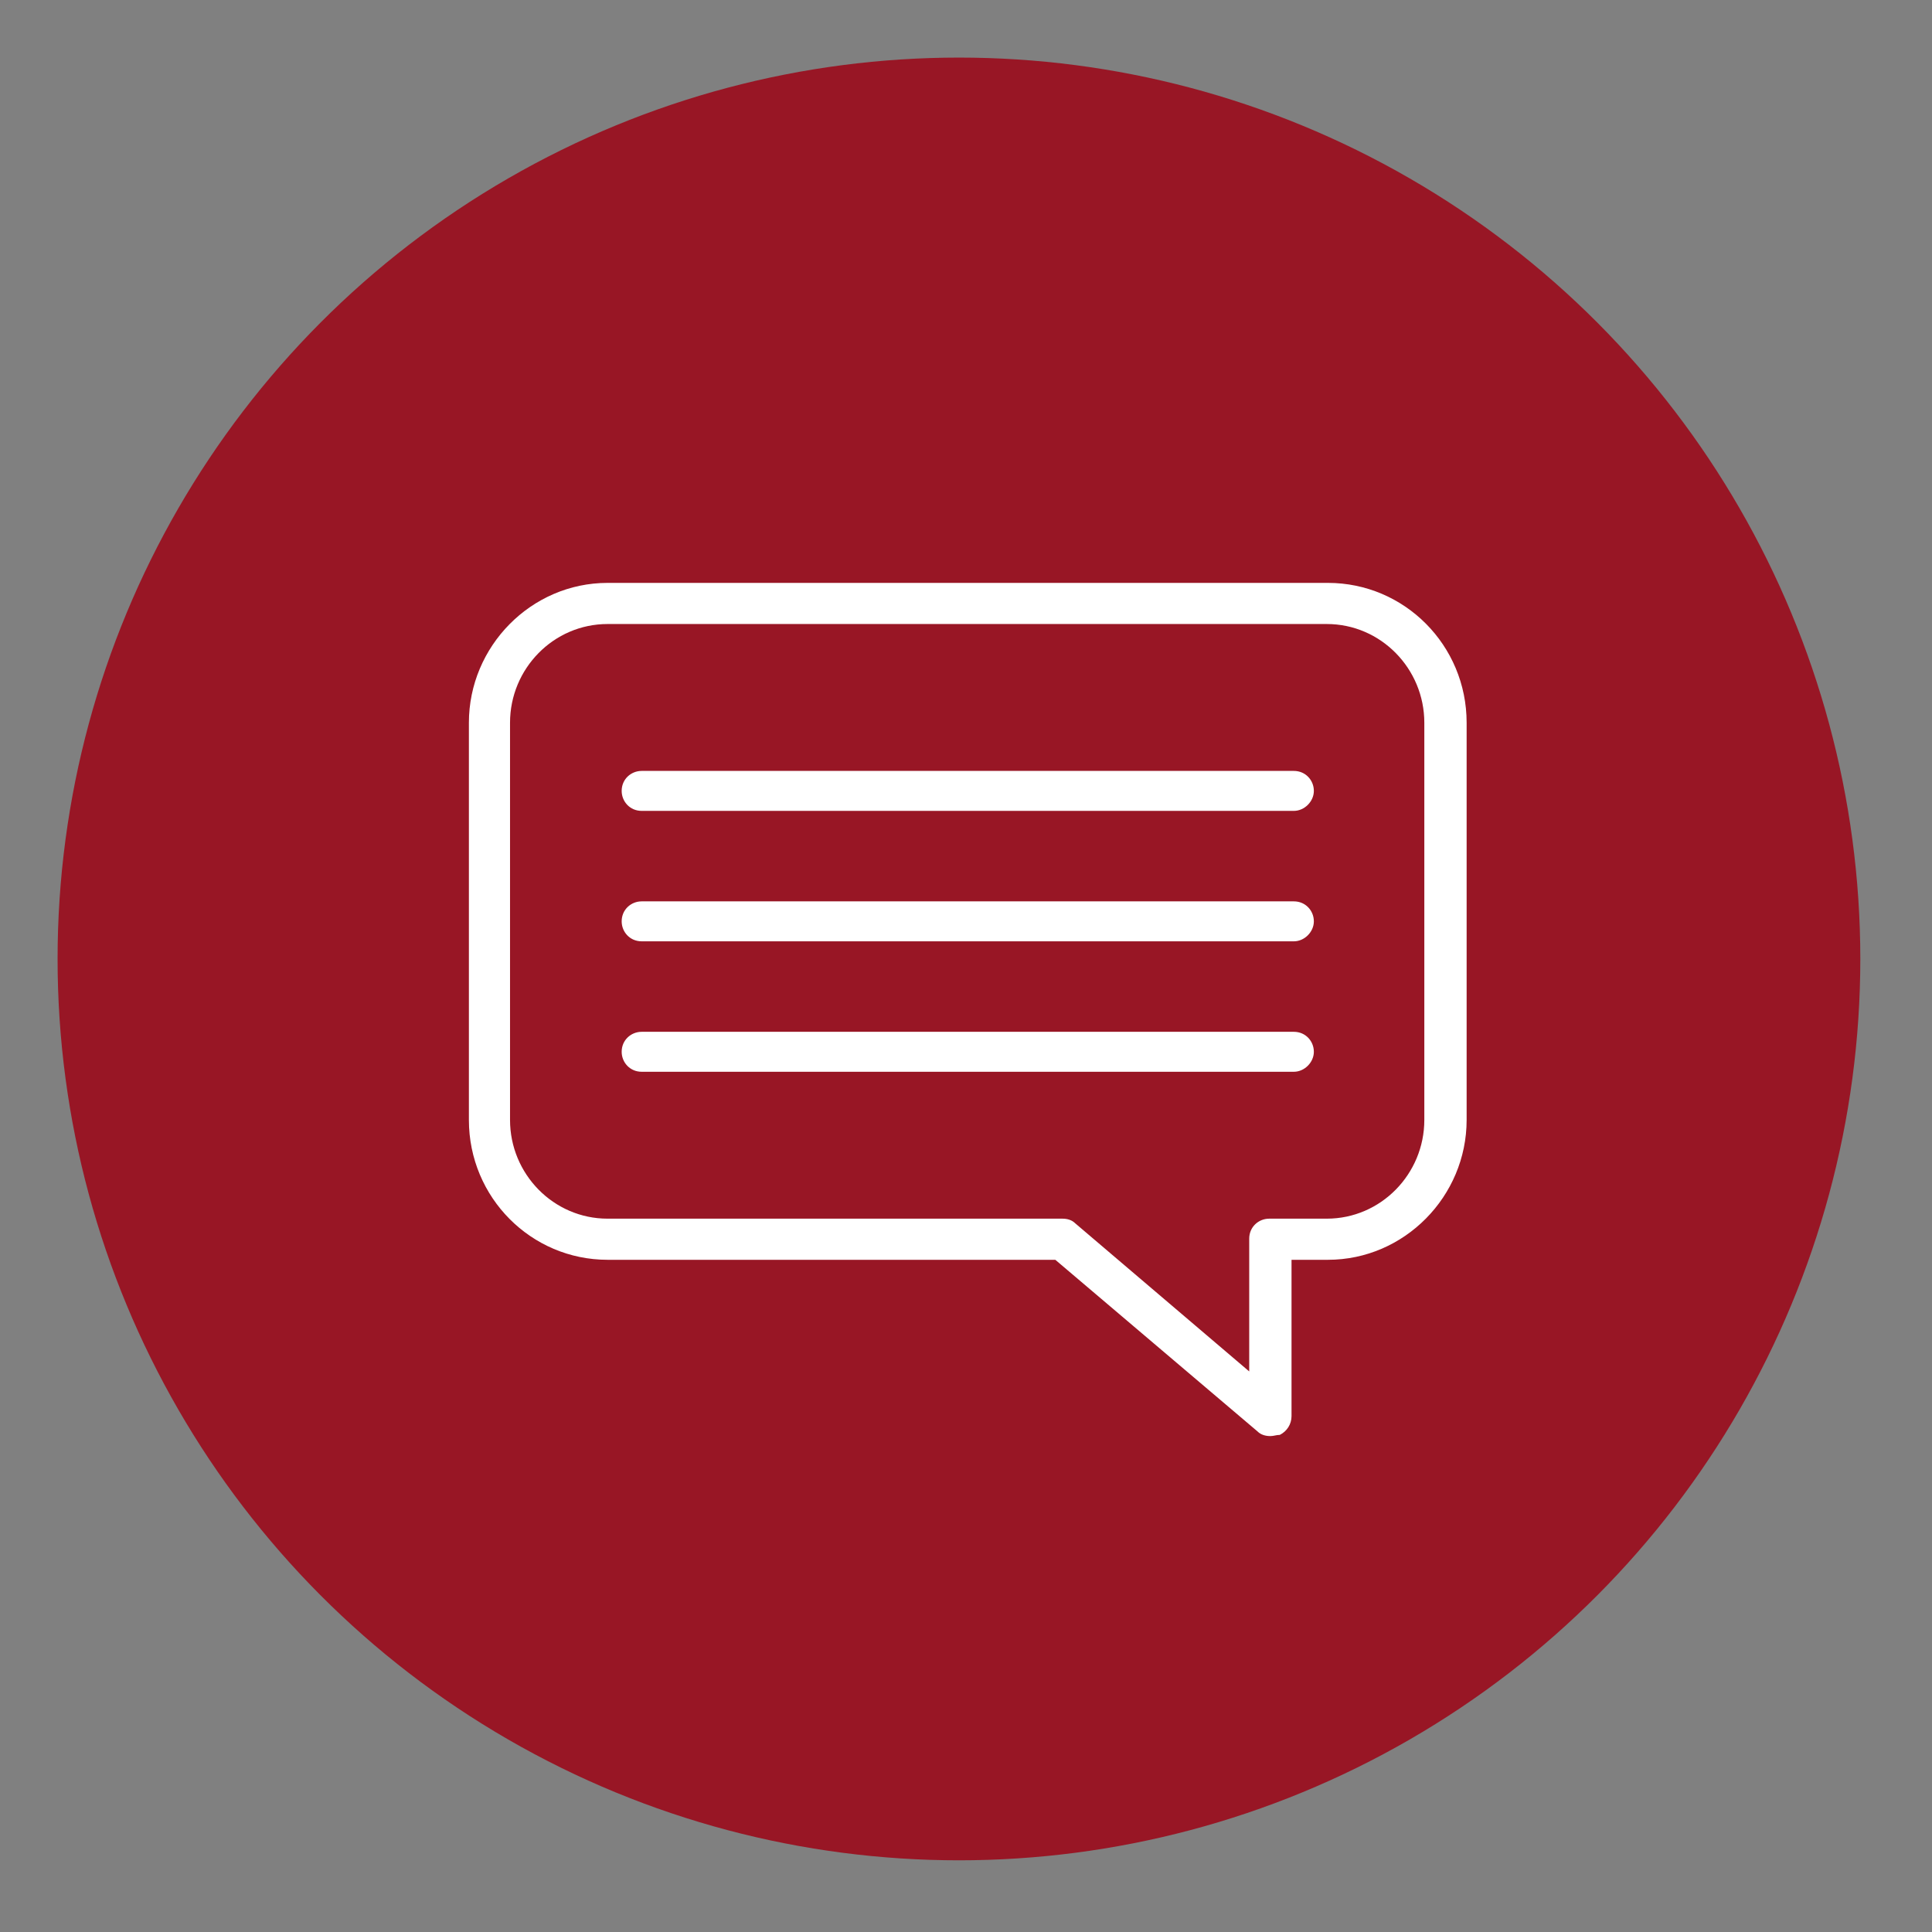
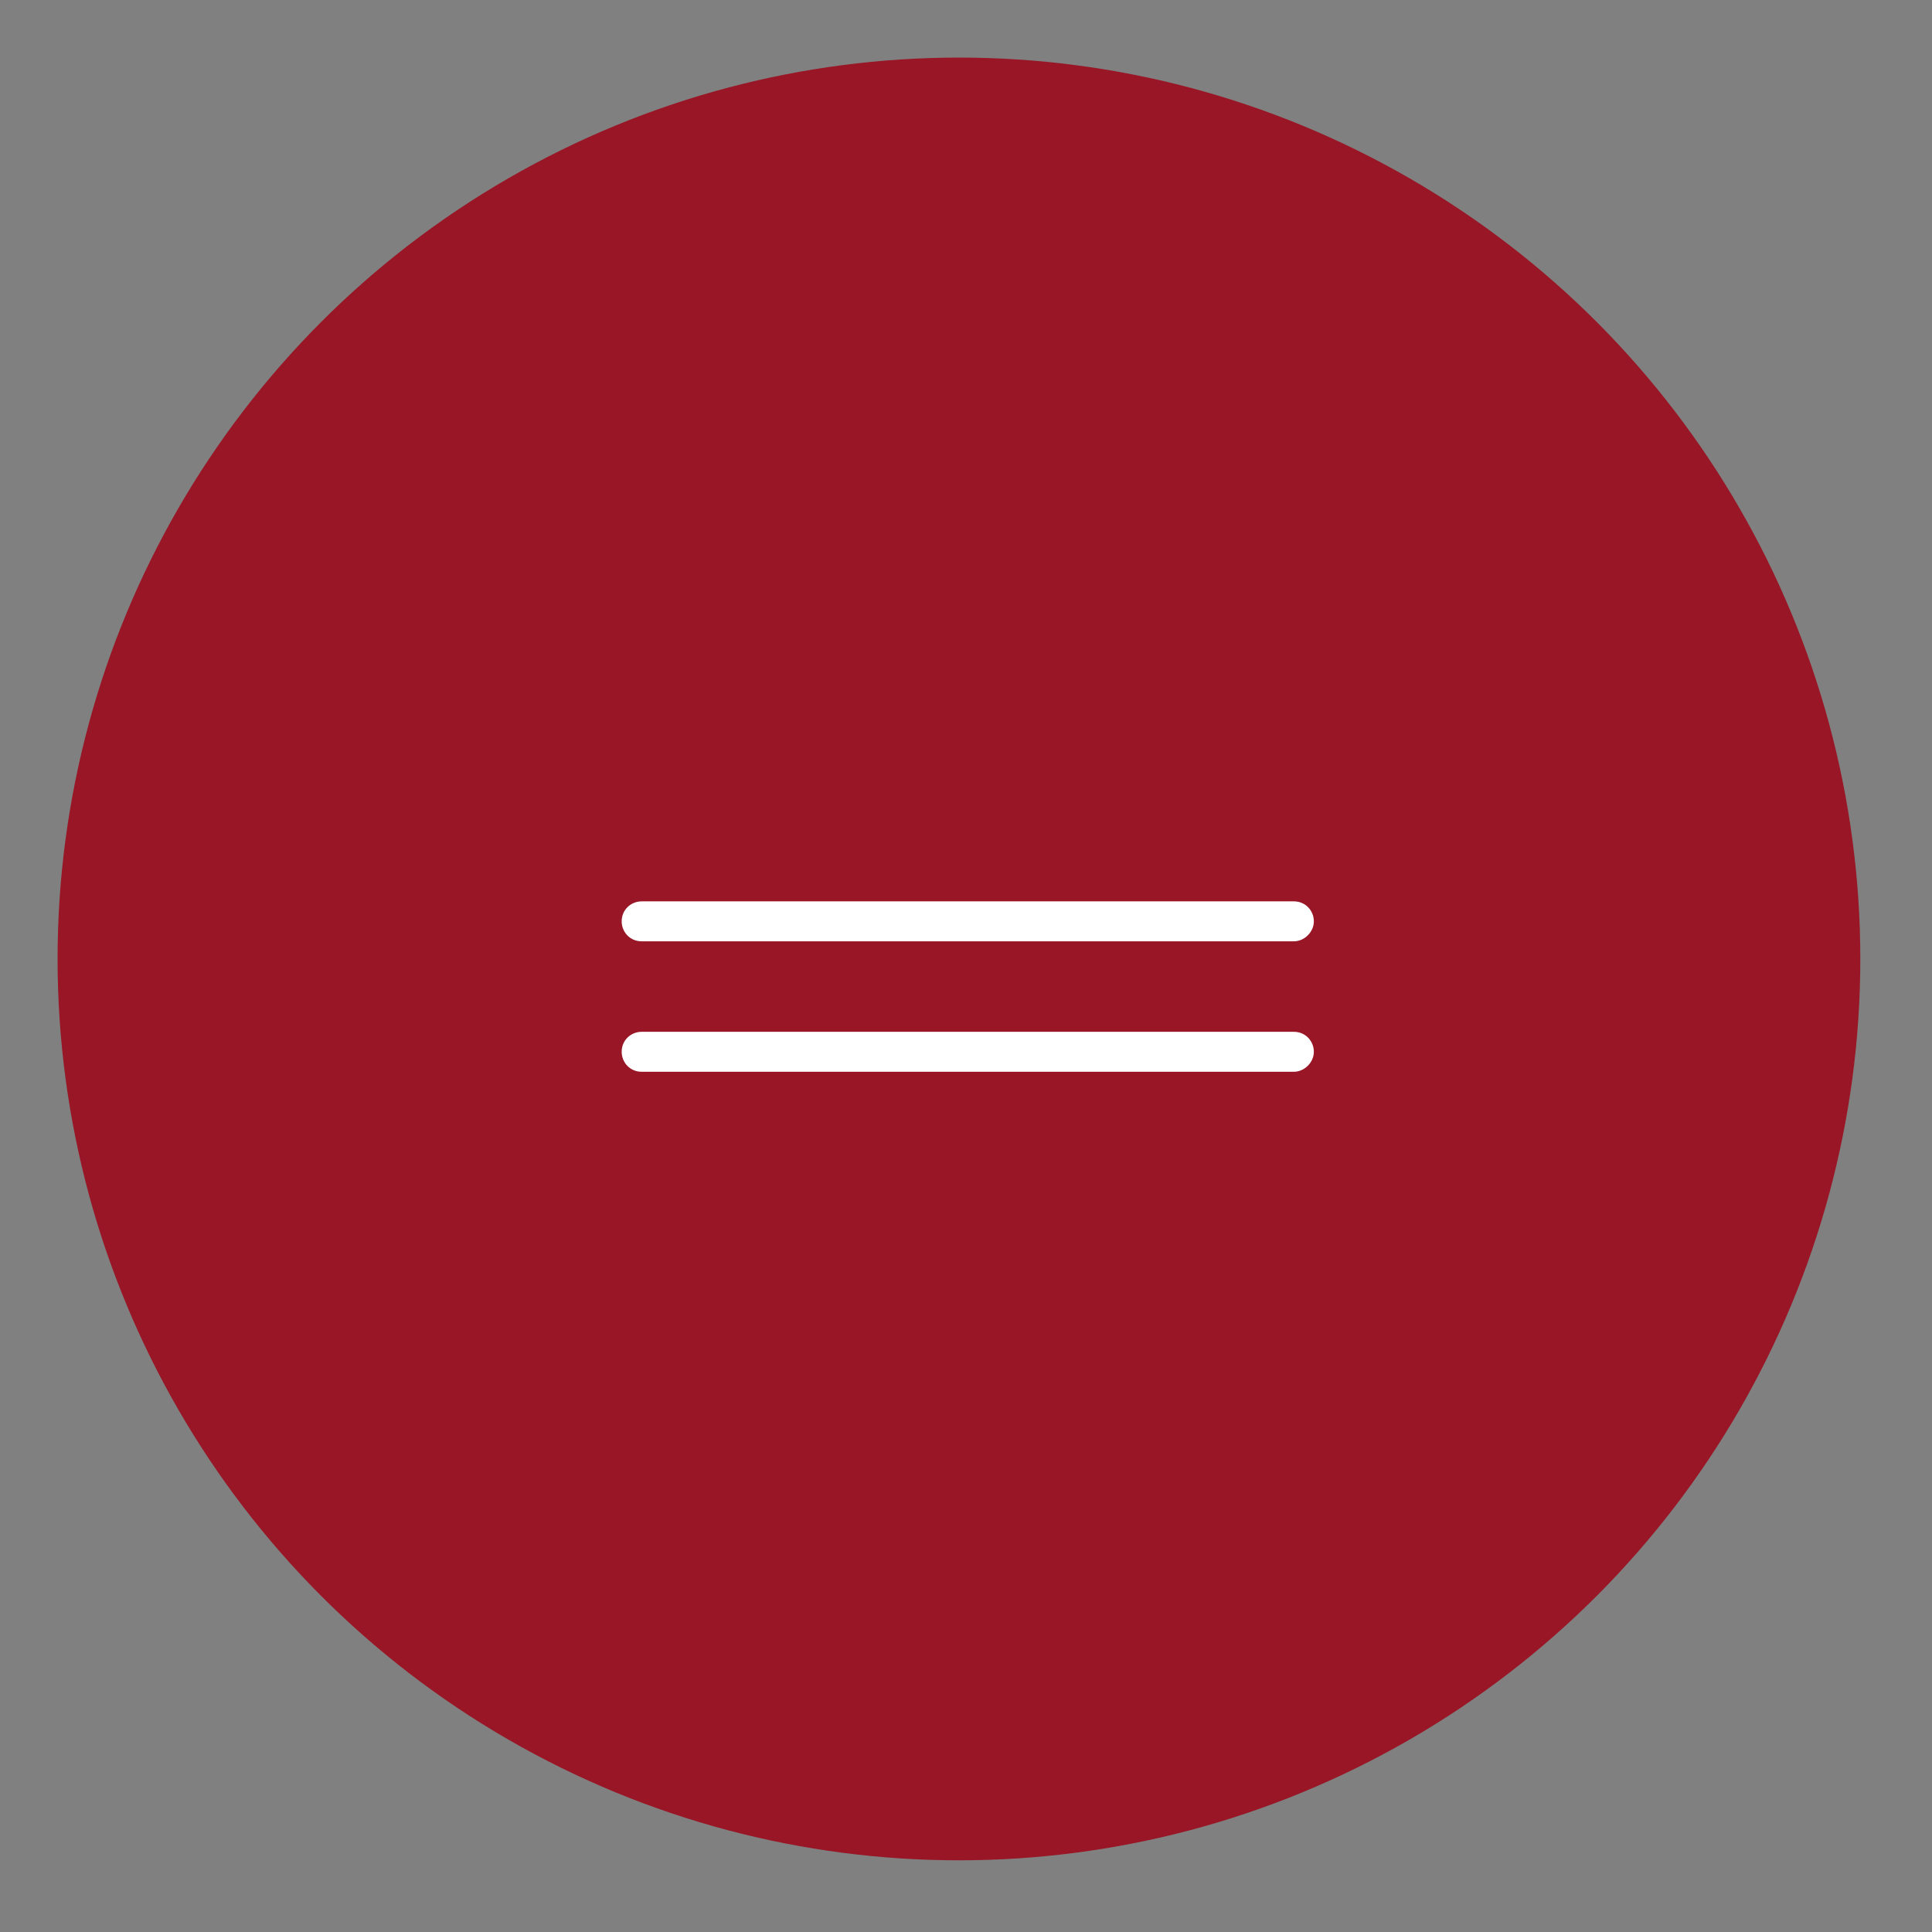
<svg xmlns="http://www.w3.org/2000/svg" version="1.1" id="Capa_1" x="0px" y="0px" viewBox="0 0 164.4 164.4" style="enable-background:new 0 0 164.4 164.4;" xml:space="preserve">
  <rect x="0" y="0" width="164.4" height="164.4" fill="#808080" stroke="none" />
  <style type="text/css">
	.st0{fill:#981625;}
	.st1{fill:#FFFFFF;}
</style>
  <circle class="st0" cx="81.6" cy="81.6" r="76.7" />
  <g>
    <g>
      <g>
-         <path class="st1" d="M108.1,122.2c-0.4,0-0.8-0.1-1.1-0.4l-17.2-14.6H51.7c-6.5,0-11.8-5.3-11.8-11.9V61.5     c0-6.5,5.3-11.9,11.8-11.9H113c6.5,0,11.8,5.3,11.8,11.9v33.8c0,6.5-5.3,11.9-11.8,11.9h-3.1v13.3c0,0.7-0.4,1.3-1,1.6     C108.6,122.1,108.4,122.2,108.1,122.2z M51.7,53.1c-4.6,0-8.3,3.8-8.3,8.4v33.8c0,4.6,3.7,8.4,8.3,8.4h38.7     c0.4,0,0.8,0.1,1.1,0.4l14.8,12.6v-11.3c0-1,0.8-1.7,1.7-1.7h4.9c4.6,0,8.3-3.8,8.3-8.4V61.5c0-4.6-3.7-8.4-8.3-8.4H51.7z" />
-       </g>
+         </g>
      <g>
        <g>
-           <path class="st1" d="M110.1,69H54.6c-1,0-1.7-0.8-1.7-1.7c0-1,0.8-1.7,1.7-1.7h55.5c1,0,1.7,0.8,1.7,1.7      C111.8,68.2,111,69,110.1,69z" />
-         </g>
+           </g>
        <g>
          <path class="st1" d="M110.1,80.1H54.6c-1,0-1.7-0.8-1.7-1.7c0-1,0.8-1.7,1.7-1.7h55.5c1,0,1.7,0.8,1.7,1.7      C111.8,79.3,111,80.1,110.1,80.1z" />
        </g>
        <g>
          <path class="st1" d="M110.1,91.2H54.6c-1,0-1.7-0.8-1.7-1.7c0-1,0.8-1.7,1.7-1.7h55.5c1,0,1.7,0.8,1.7,1.7      C111.8,90.4,111,91.2,110.1,91.2z" />
        </g>
      </g>
    </g>
  </g>
</svg>